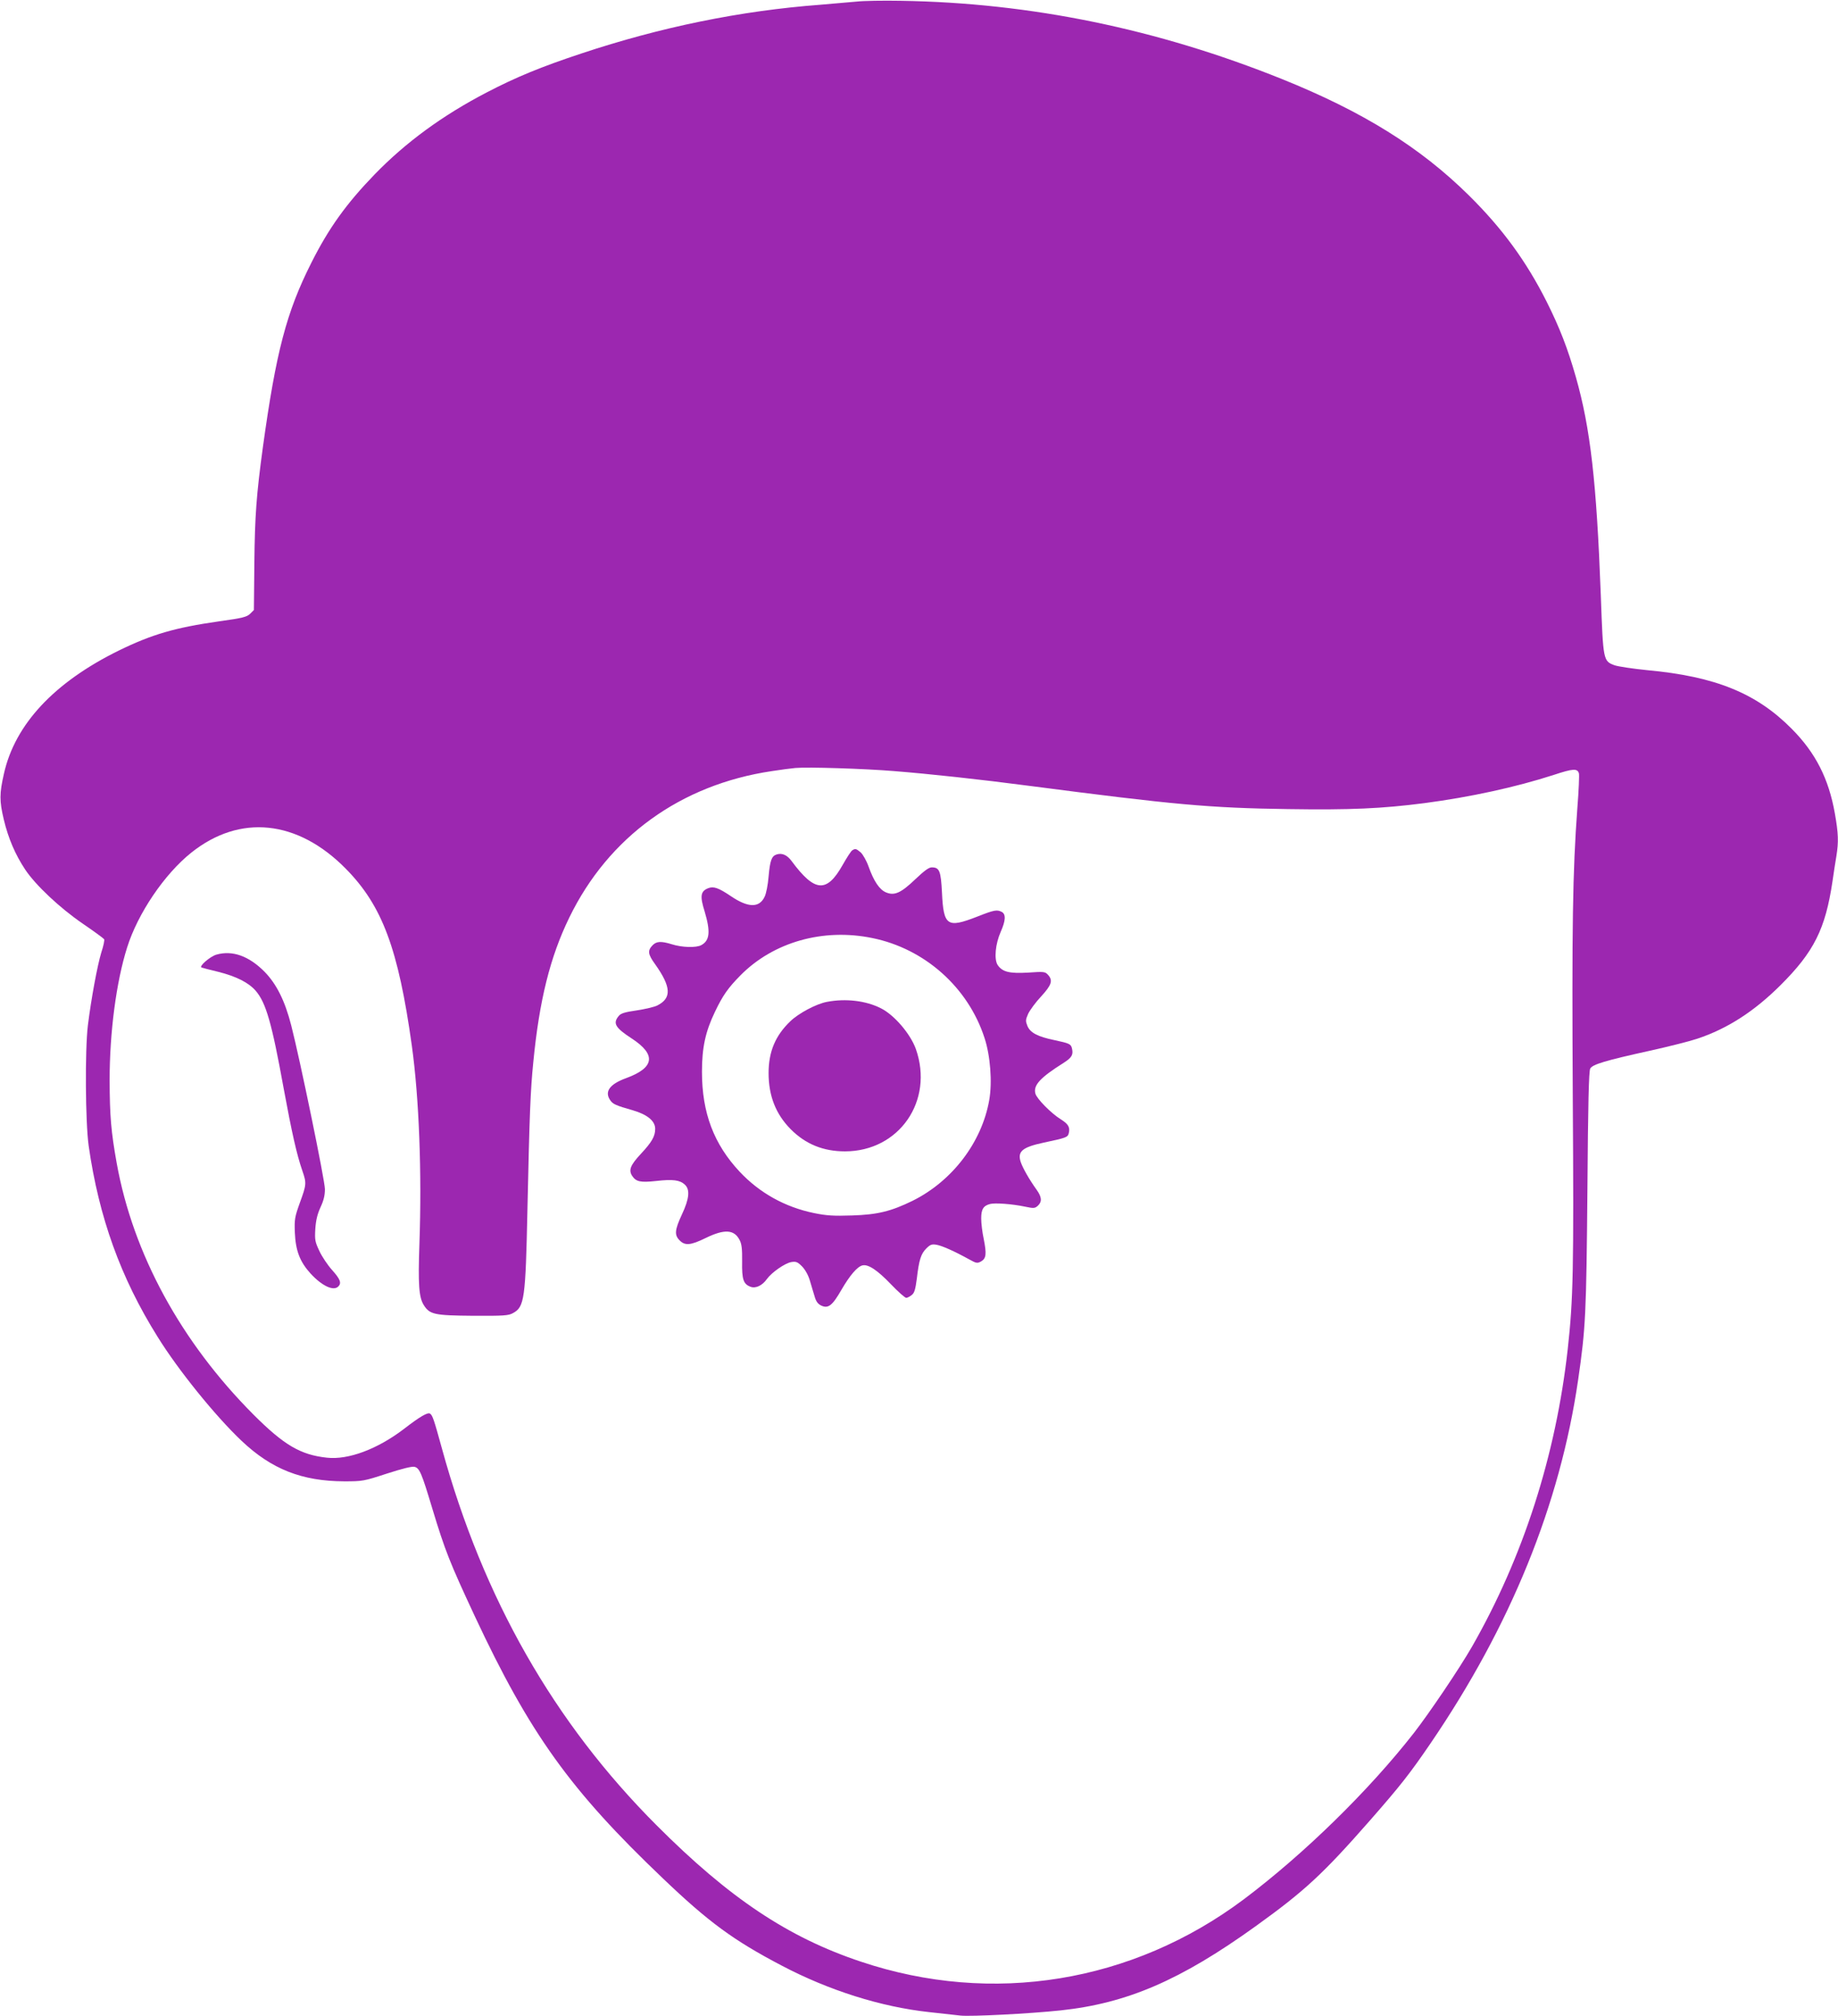
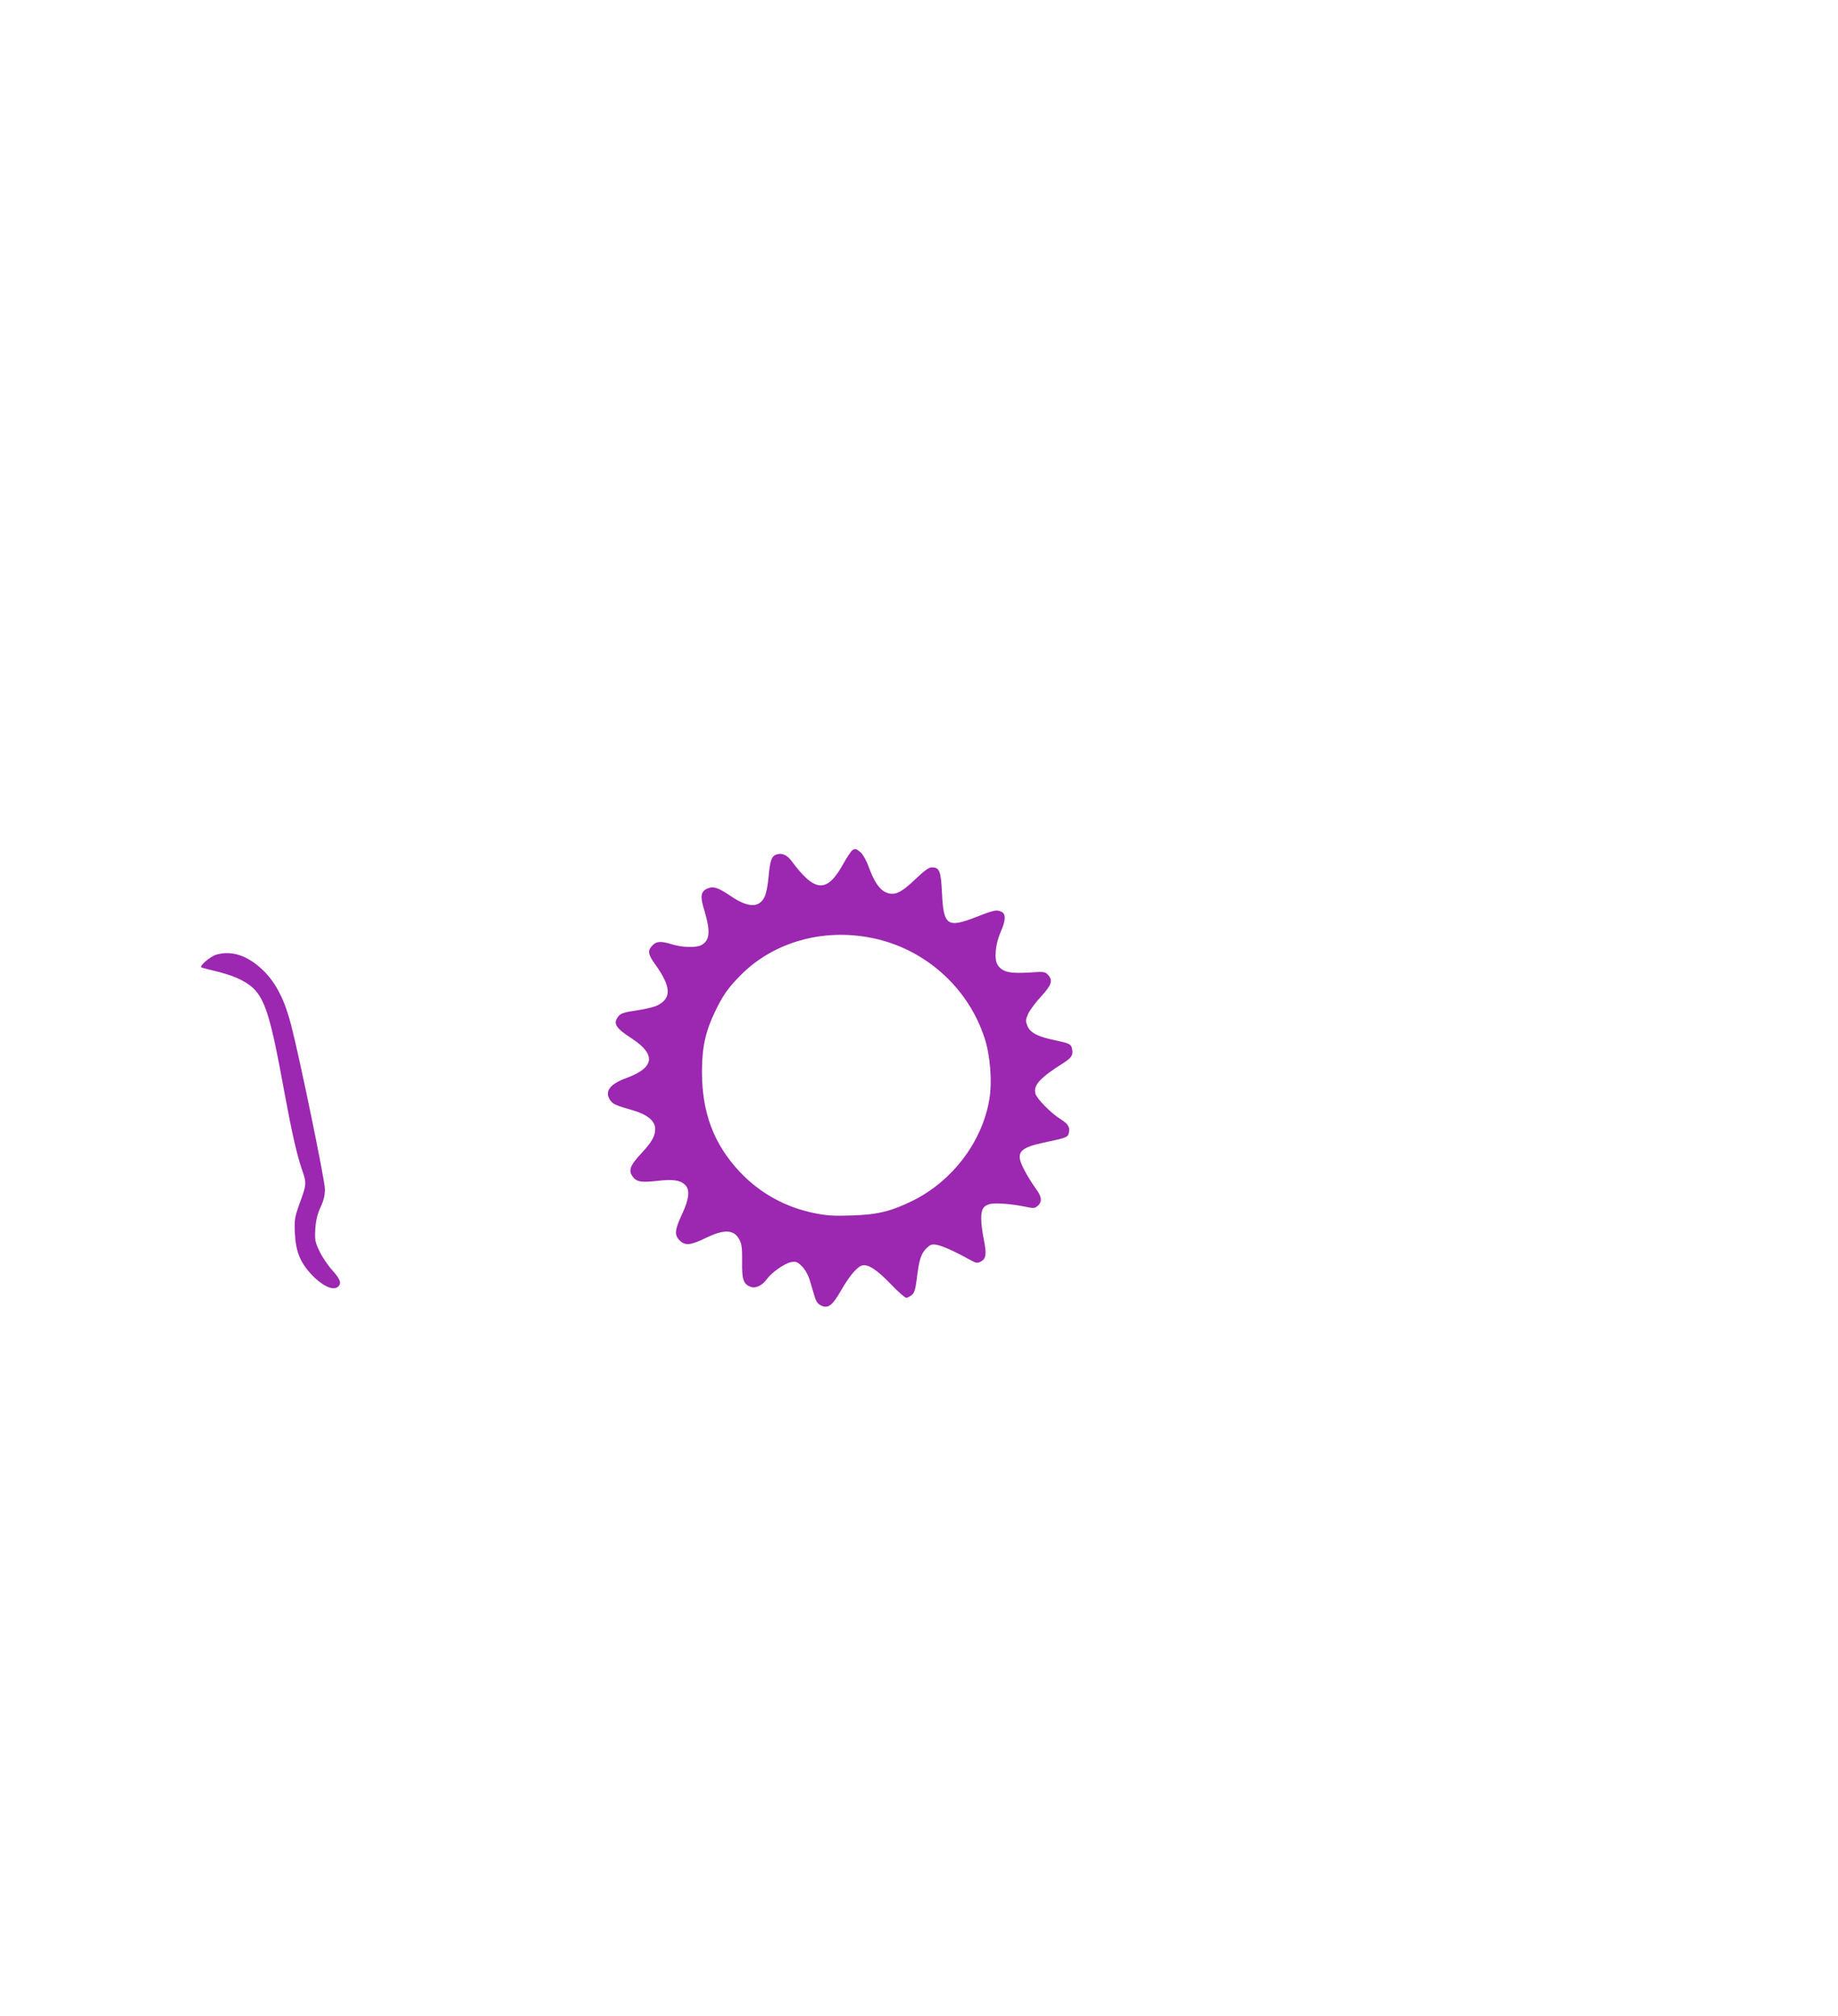
<svg xmlns="http://www.w3.org/2000/svg" version="1.0" width="1167pt" height="1280pt" viewBox="0 0 1167 1280" preserveAspectRatio="xMidYMid meet">
  <g transform="translate(0,1280) scale(0.1,-0.1)" fill="#9c27b0" stroke="none">
-     <path d="M5440 12790 c-41 -4 -145 -13 -230 -20 -508 -38 -1015 -142 -1520 -310 -253 -84 -412 -149 -600 -247 -279 -145 -513 -316 -711 -520 -179 -185 -291 -340 -402 -561 -158 -313 -224 -564 -308 -1172 -41 -301 -51 -436 -54 -734 l-3 -299 -24 -24 c-21 -20 -46 -27 -198 -48 -280 -40 -426 -83 -635 -185 -411 -202 -660 -469 -730 -782 -29 -127 -29 -173 -1 -291 29 -121 73 -223 136 -318 66 -99 219 -243 365 -343 72 -49 133 -94 136 -99 4 -5 -4 -43 -18 -85 -25 -83 -64 -293 -85 -462 -19 -158 -16 -614 5 -765 65 -454 203 -838 438 -1213 130 -210 366 -502 533 -660 190 -180 383 -256 651 -257 117 0 124 1 271 49 99 32 160 47 176 43 32 -8 45 -39 112 -262 82 -271 111 -344 270 -685 350 -748 607 -1106 1196 -1667 290 -277 447 -392 752 -552 302 -159 633 -263 938 -296 80 -9 169 -19 199 -22 64 -7 439 12 636 33 421 45 760 191 1237 534 313 225 429 333 729 675 191 218 252 296 381 485 509 746 823 1518 938 2309 48 329 52 421 59 1206 4 555 9 755 18 771 15 26 93 50 379 113 122 27 256 61 300 76 190 63 360 172 528 339 214 213 286 358 331 660 8 55 19 129 25 162 14 88 13 141 -10 270 -39 220 -122 384 -274 537 -224 226 -484 332 -916 372 -91 9 -184 23 -208 31 -73 27 -73 29 -88 444 -27 722 -66 1061 -158 1385 -53 186 -104 316 -186 480 -130 258 -282 465 -491 672 -310 307 -675 534 -1189 741 -793 319 -1596 484 -2420 497 -113 2 -239 0 -280 -5z m240 -4886 c215 -17 541 -52 860 -94 913 -119 1140 -140 1638 -147 397 -6 596 3 867 38 289 38 579 101 820 179 124 41 150 42 160 10 3 -10 -1 -109 -10 -221 -30 -403 -35 -755 -29 -1839 7 -1092 3 -1279 -32 -1595 -75 -675 -283 -1322 -608 -1890 -80 -139 -269 -419 -369 -548 -287 -367 -697 -768 -1080 -1056 -708 -530 -1597 -675 -2430 -396 -463 154 -837 404 -1297 865 -653 653 -1103 1443 -1364 2393 -51 186 -60 212 -76 222 -15 9 -64 -19 -166 -98 -168 -128 -353 -197 -488 -182 -168 18 -273 80 -467 274 -460 462 -764 1019 -868 1596 -36 201 -44 298 -45 525 0 305 42 626 111 844 68 217 237 466 407 602 309 247 675 209 981 -101 232 -235 334 -508 420 -1125 46 -332 64 -804 48 -1260 -9 -256 -3 -336 27 -385 38 -61 67 -67 314 -69 194 -1 225 1 253 17 73 39 80 89 92 662 13 599 19 752 37 930 38 393 107 670 229 920 249 512 707 843 1285 929 58 9 125 18 150 20 77 7 437 -4 630 -20z" />
    <path d="M5411 7401 c-8 -5 -35 -47 -61 -93 -101 -179 -177 -173 -323 24 -29 40 -62 54 -96 43 -32 -10 -42 -39 -51 -140 -4 -51 -15 -108 -25 -128 -34 -73 -106 -71 -217 5 -76 51 -107 62 -141 49 -49 -19 -54 -50 -23 -148 38 -128 33 -185 -22 -214 -32 -17 -121 -15 -187 6 -69 21 -98 19 -123 -8 -31 -33 -28 -56 17 -118 103 -145 107 -216 14 -263 -18 -9 -77 -23 -130 -31 -77 -11 -102 -19 -115 -36 -38 -46 -22 -74 84 -143 156 -102 144 -185 -36 -251 -105 -38 -140 -86 -101 -141 16 -24 36 -33 142 -63 93 -27 143 -68 143 -118 0 -47 -21 -84 -91 -159 -67 -72 -79 -103 -55 -140 25 -37 52 -43 153 -32 105 12 150 6 181 -23 34 -31 29 -89 -18 -189 -46 -99 -49 -131 -15 -165 34 -35 70 -32 166 15 119 58 181 54 215 -13 13 -24 17 -56 16 -136 -2 -115 8 -144 54 -161 32 -12 74 8 103 49 31 43 115 101 155 108 31 5 40 1 69 -28 20 -21 39 -55 49 -89 9 -30 22 -75 30 -100 9 -33 21 -49 42 -59 45 -21 71 0 128 99 54 93 101 148 134 156 36 9 95 -30 181 -120 45 -47 89 -86 97 -86 7 0 23 8 35 18 17 13 23 35 32 102 14 120 26 159 60 193 25 25 35 29 65 24 35 -6 112 -40 208 -93 45 -25 51 -26 75 -13 33 19 36 47 17 143 -9 41 -16 100 -16 130 0 59 14 81 57 92 31 8 140 0 221 -17 56 -12 63 -11 82 6 27 25 25 55 -8 101 -48 67 -88 138 -101 176 -22 67 9 94 144 123 146 31 154 34 161 60 9 37 -2 58 -50 88 -63 39 -154 132 -162 164 -14 53 30 101 181 196 51 33 61 51 51 92 -7 27 -17 31 -110 51 -107 22 -154 47 -172 89 -13 33 -13 39 4 78 11 23 47 73 82 110 67 73 77 102 44 138 -18 20 -26 21 -125 14 -120 -7 -165 4 -195 49 -23 37 -14 133 20 210 31 70 34 111 7 126 -31 16 -48 13 -157 -30 -190 -74 -213 -59 -223 152 -7 139 -16 161 -65 161 -19 0 -48 -22 -105 -76 -91 -87 -132 -105 -185 -83 -41 17 -77 69 -111 164 -13 37 -36 77 -50 90 -29 24 -34 26 -54 13z m129 -557 c332 -68 607 -313 711 -634 37 -112 50 -281 30 -394 -47 -269 -235 -515 -487 -640 -137 -67 -223 -88 -384 -93 -119 -4 -162 -1 -241 15 -185 38 -346 128 -472 262 -165 176 -240 375 -240 635 0 154 22 255 82 380 50 105 84 153 162 232 209 212 526 302 839 237z" />
-     <path d="M5250 6439 c-68 -13 -179 -72 -232 -123 -95 -91 -138 -193 -138 -329 0 -145 46 -261 140 -356 94 -95 207 -141 345 -141 344 0 566 321 450 650 -34 95 -136 215 -221 258 -96 49 -225 64 -344 41z" />
    <path d="M1374 6739 c-41 -12 -114 -76 -94 -82 8 -3 56 -15 105 -27 116 -29 194 -69 239 -121 65 -76 102 -205 177 -619 52 -282 83 -420 119 -524 27 -78 26 -87 -16 -202 -33 -92 -35 -106 -32 -189 5 -116 32 -186 100 -261 72 -78 145 -113 176 -82 22 22 12 47 -39 104 -28 31 -65 86 -81 121 -28 59 -30 71 -26 141 4 56 13 93 33 137 20 43 28 75 28 115 0 55 -159 827 -214 1040 -40 156 -93 262 -169 340 -100 101 -205 138 -306 109z" />
  </g>
</svg>